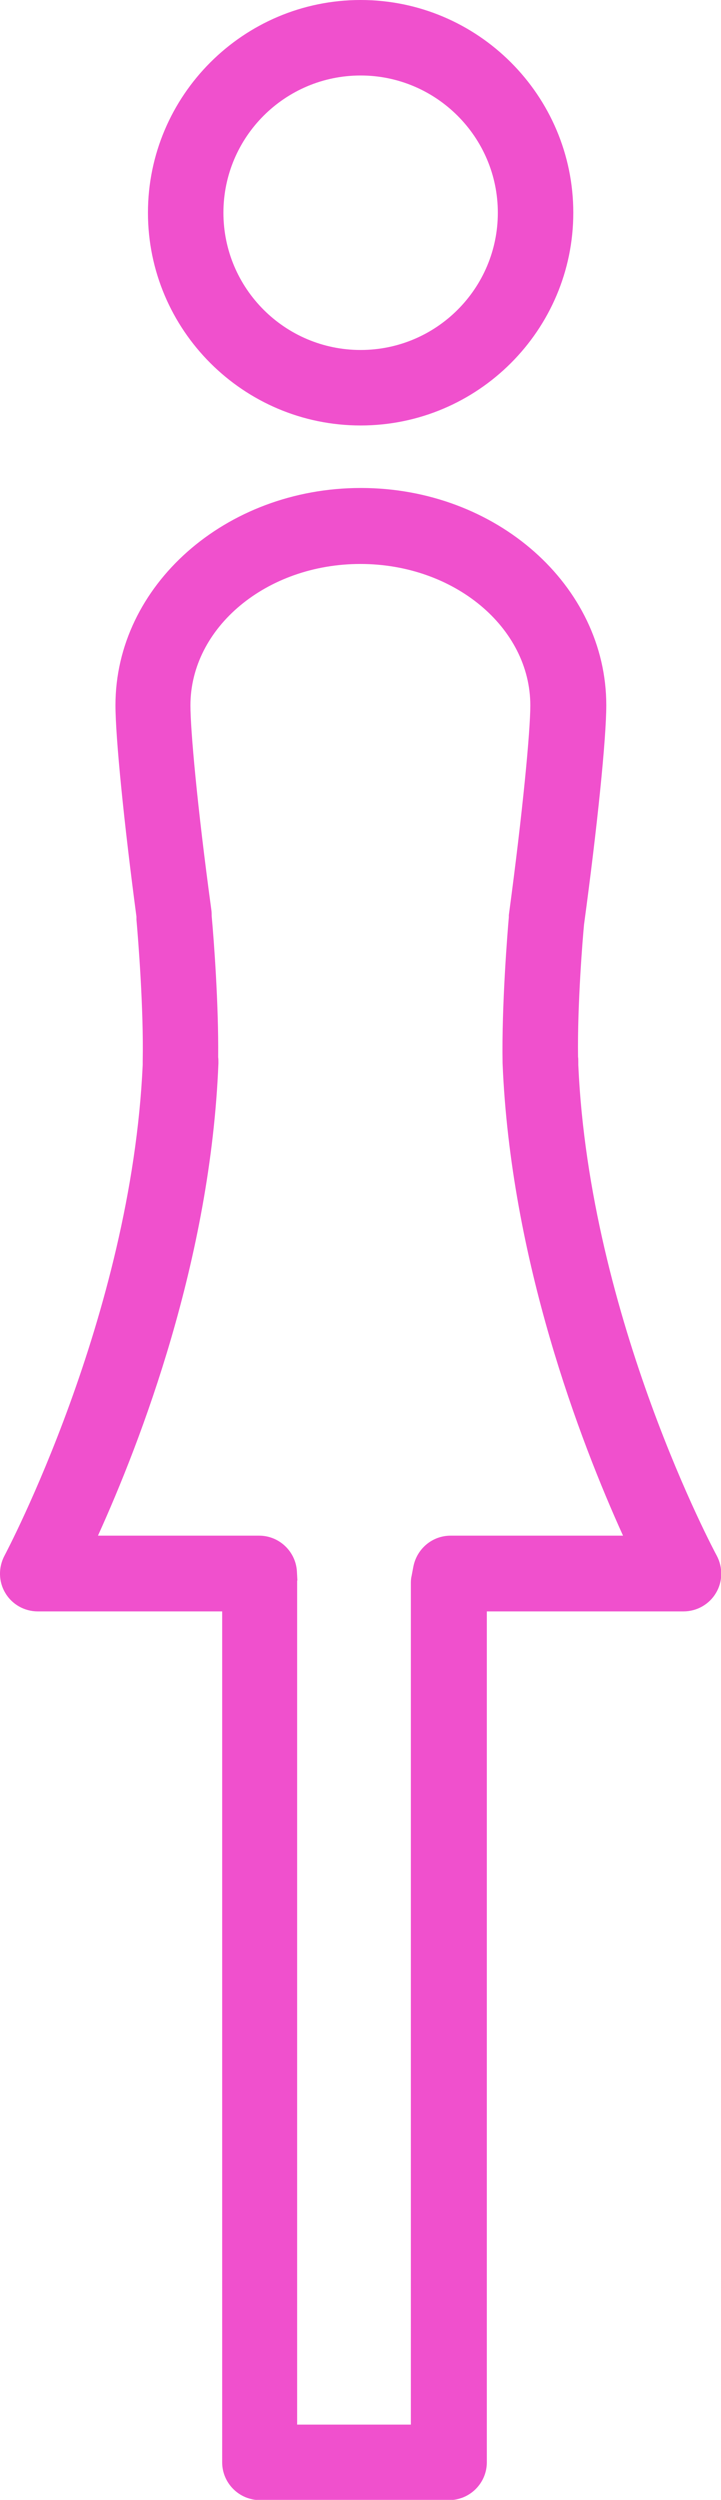
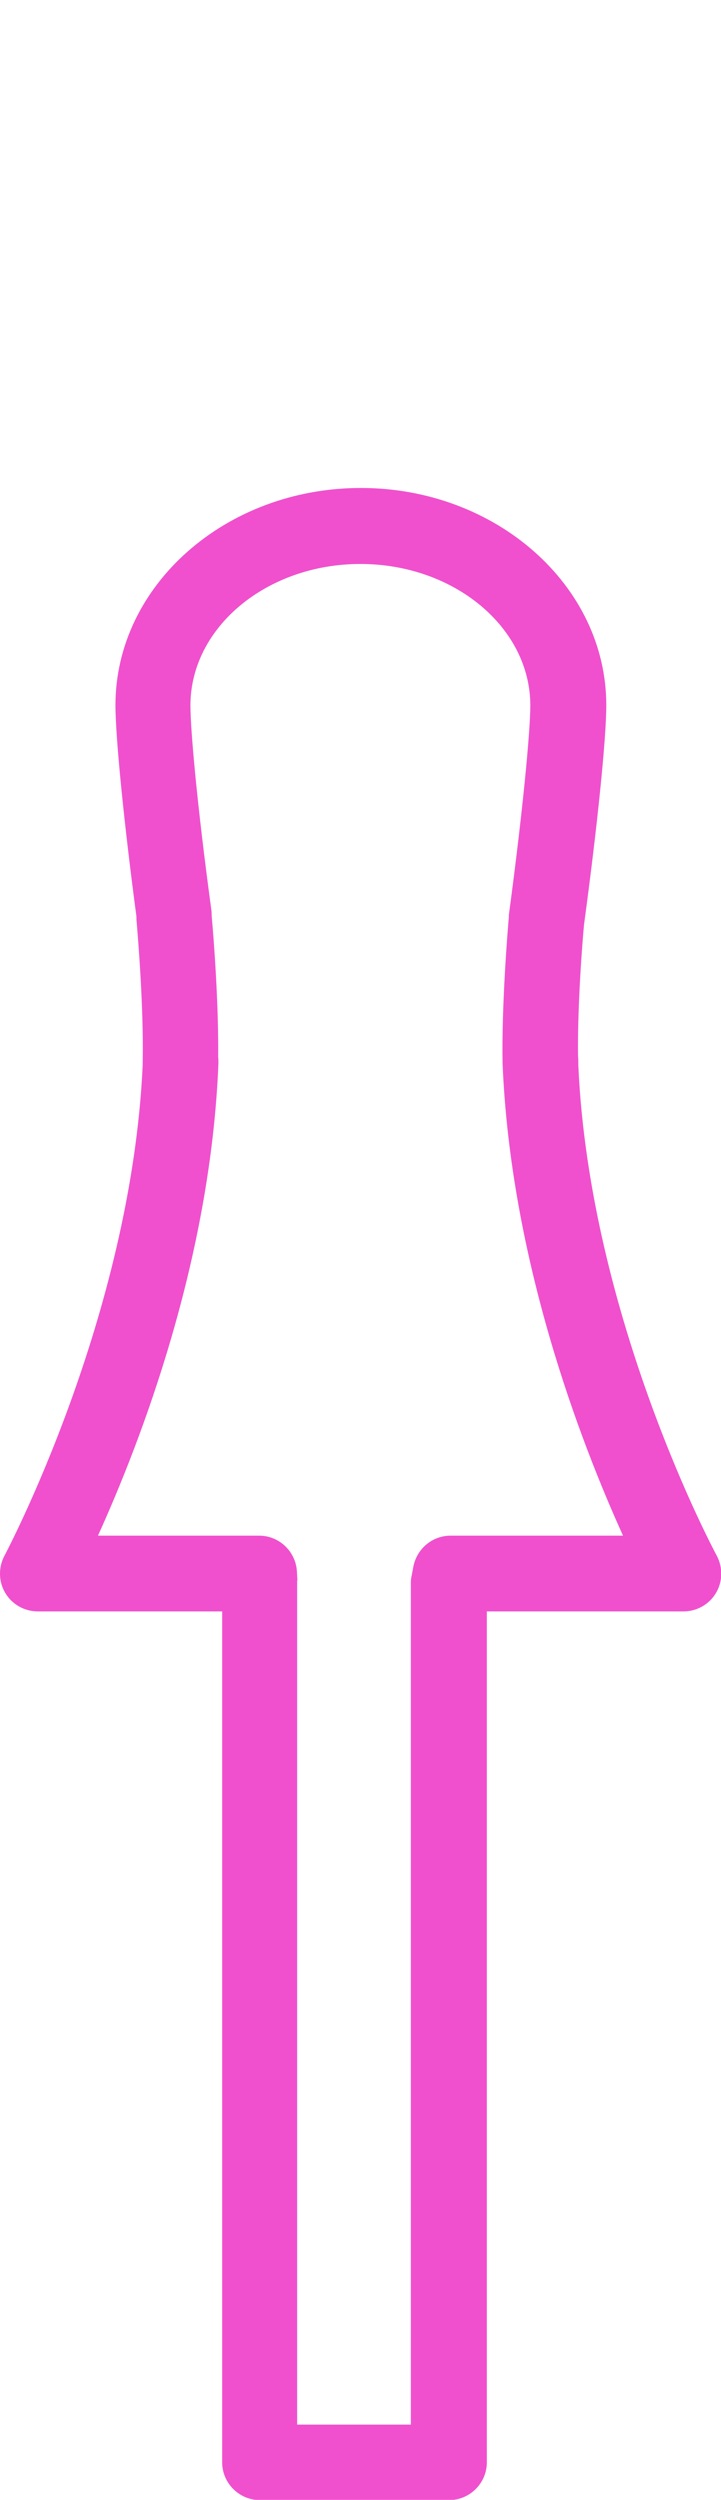
<svg xmlns="http://www.w3.org/2000/svg" id="_レイヤー_2" data-name="レイヤー 2" viewBox="0 0 28.85 100">
  <defs>
    <style>
      .cls-1 {
        fill: #f050cd;
        stroke-width: 0px;
      }
    </style>
  </defs>
  <g id="_レイアウト" data-name="レイアウト">
    <g>
-       <path class="cls-1" d="M14.43,17.02c4.69,0,8.51-3.82,8.51-8.51S19.12,0,14.43,0,5.92,3.82,5.92,8.51s3.82,8.51,8.51,8.51ZM14.43,3.02c3.02,0,5.49,2.46,5.49,5.49s-2.46,5.49-5.49,5.49-5.49-2.46-5.49-5.49,2.46-5.49,5.49-5.49Z" />
      <path class="cls-1" d="M28.68,62.23c-.05-.09-5.09-9.47-5.54-19.63,0-.04,0-.08,0-.13,0-.07,0-.14-.01-.19-.03-2.12.19-4.79.24-5.3.53-3.91.89-7.43.89-8.77,0-4.79-4.41-8.69-9.82-8.69s-9.82,3.9-9.82,8.69c0,1.29.34,4.7.84,8.46,0,.03,0,.06,0,.12.07.79.29,3.55.25,5.65,0,.06,0,.13,0,.16C5.25,52.69.23,62.13.18,62.23c-.25.47-.24,1.04.03,1.49.27.46.77.74,1.3.74h7.38v34.04c0,.83.68,1.51,1.51,1.51h7.57c.83,0,1.51-.68,1.51-1.51v-34.04h7.87c.53,0,1.03-.28,1.3-.74.27-.45.28-1.02.03-1.49ZM11.9,63.22l-.02-.37c-.05-.79-.71-1.42-1.51-1.42H3.92c1.71-3.77,4.51-11.04,4.82-18.9,0-.09,0-.18-.01-.24.02-2.12-.17-4.67-.26-5.65,0-.07,0-.14-.01-.22-.58-4.26-.84-7.24-.84-8.2,0-3.12,3.05-5.66,6.8-5.66s6.8,2.54,6.8,5.66c0,1.02-.3,4.23-.86,8.39,0,.03,0,.06,0,.08-.05.57-.29,3.52-.25,5.84.32,7.86,3.11,15.13,4.82,18.9h-6.9c-.73,0-1.35.52-1.49,1.24l-.07.37c-.02.08-.03.17-.03.28v33.67h-4.55v-33.67s0-.06,0-.09Z" />
    </g>
  </g>
</svg>